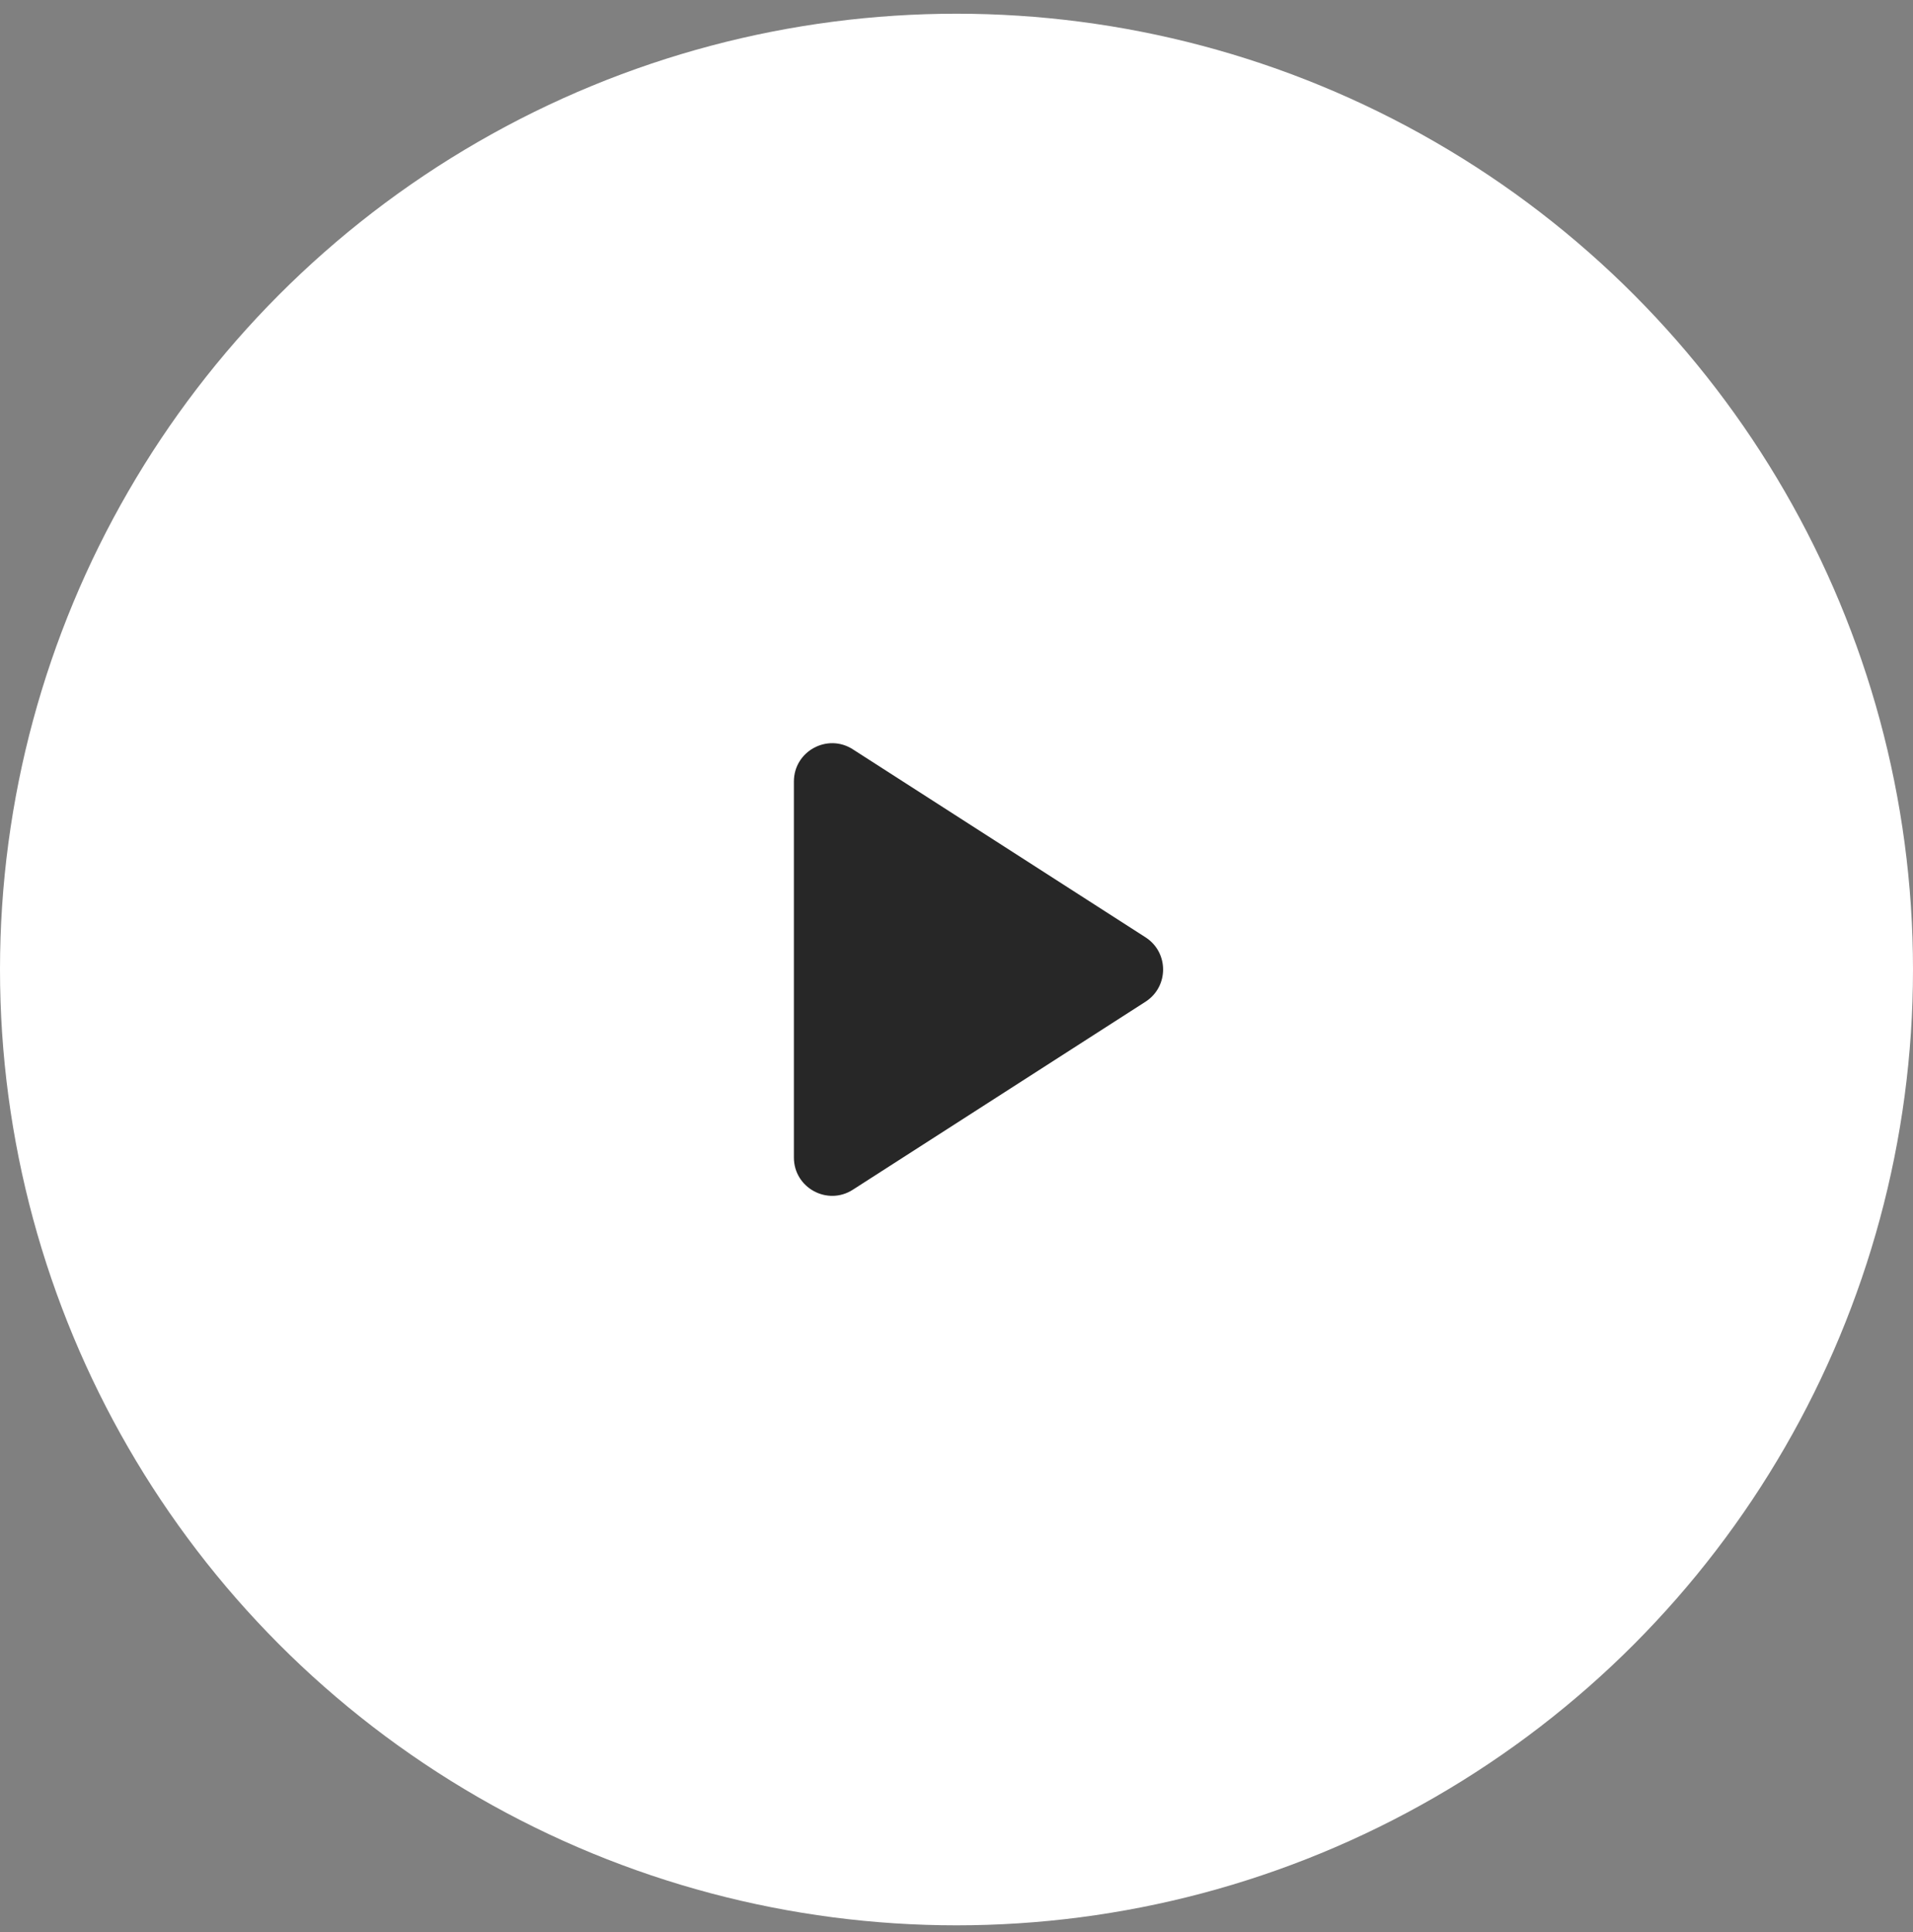
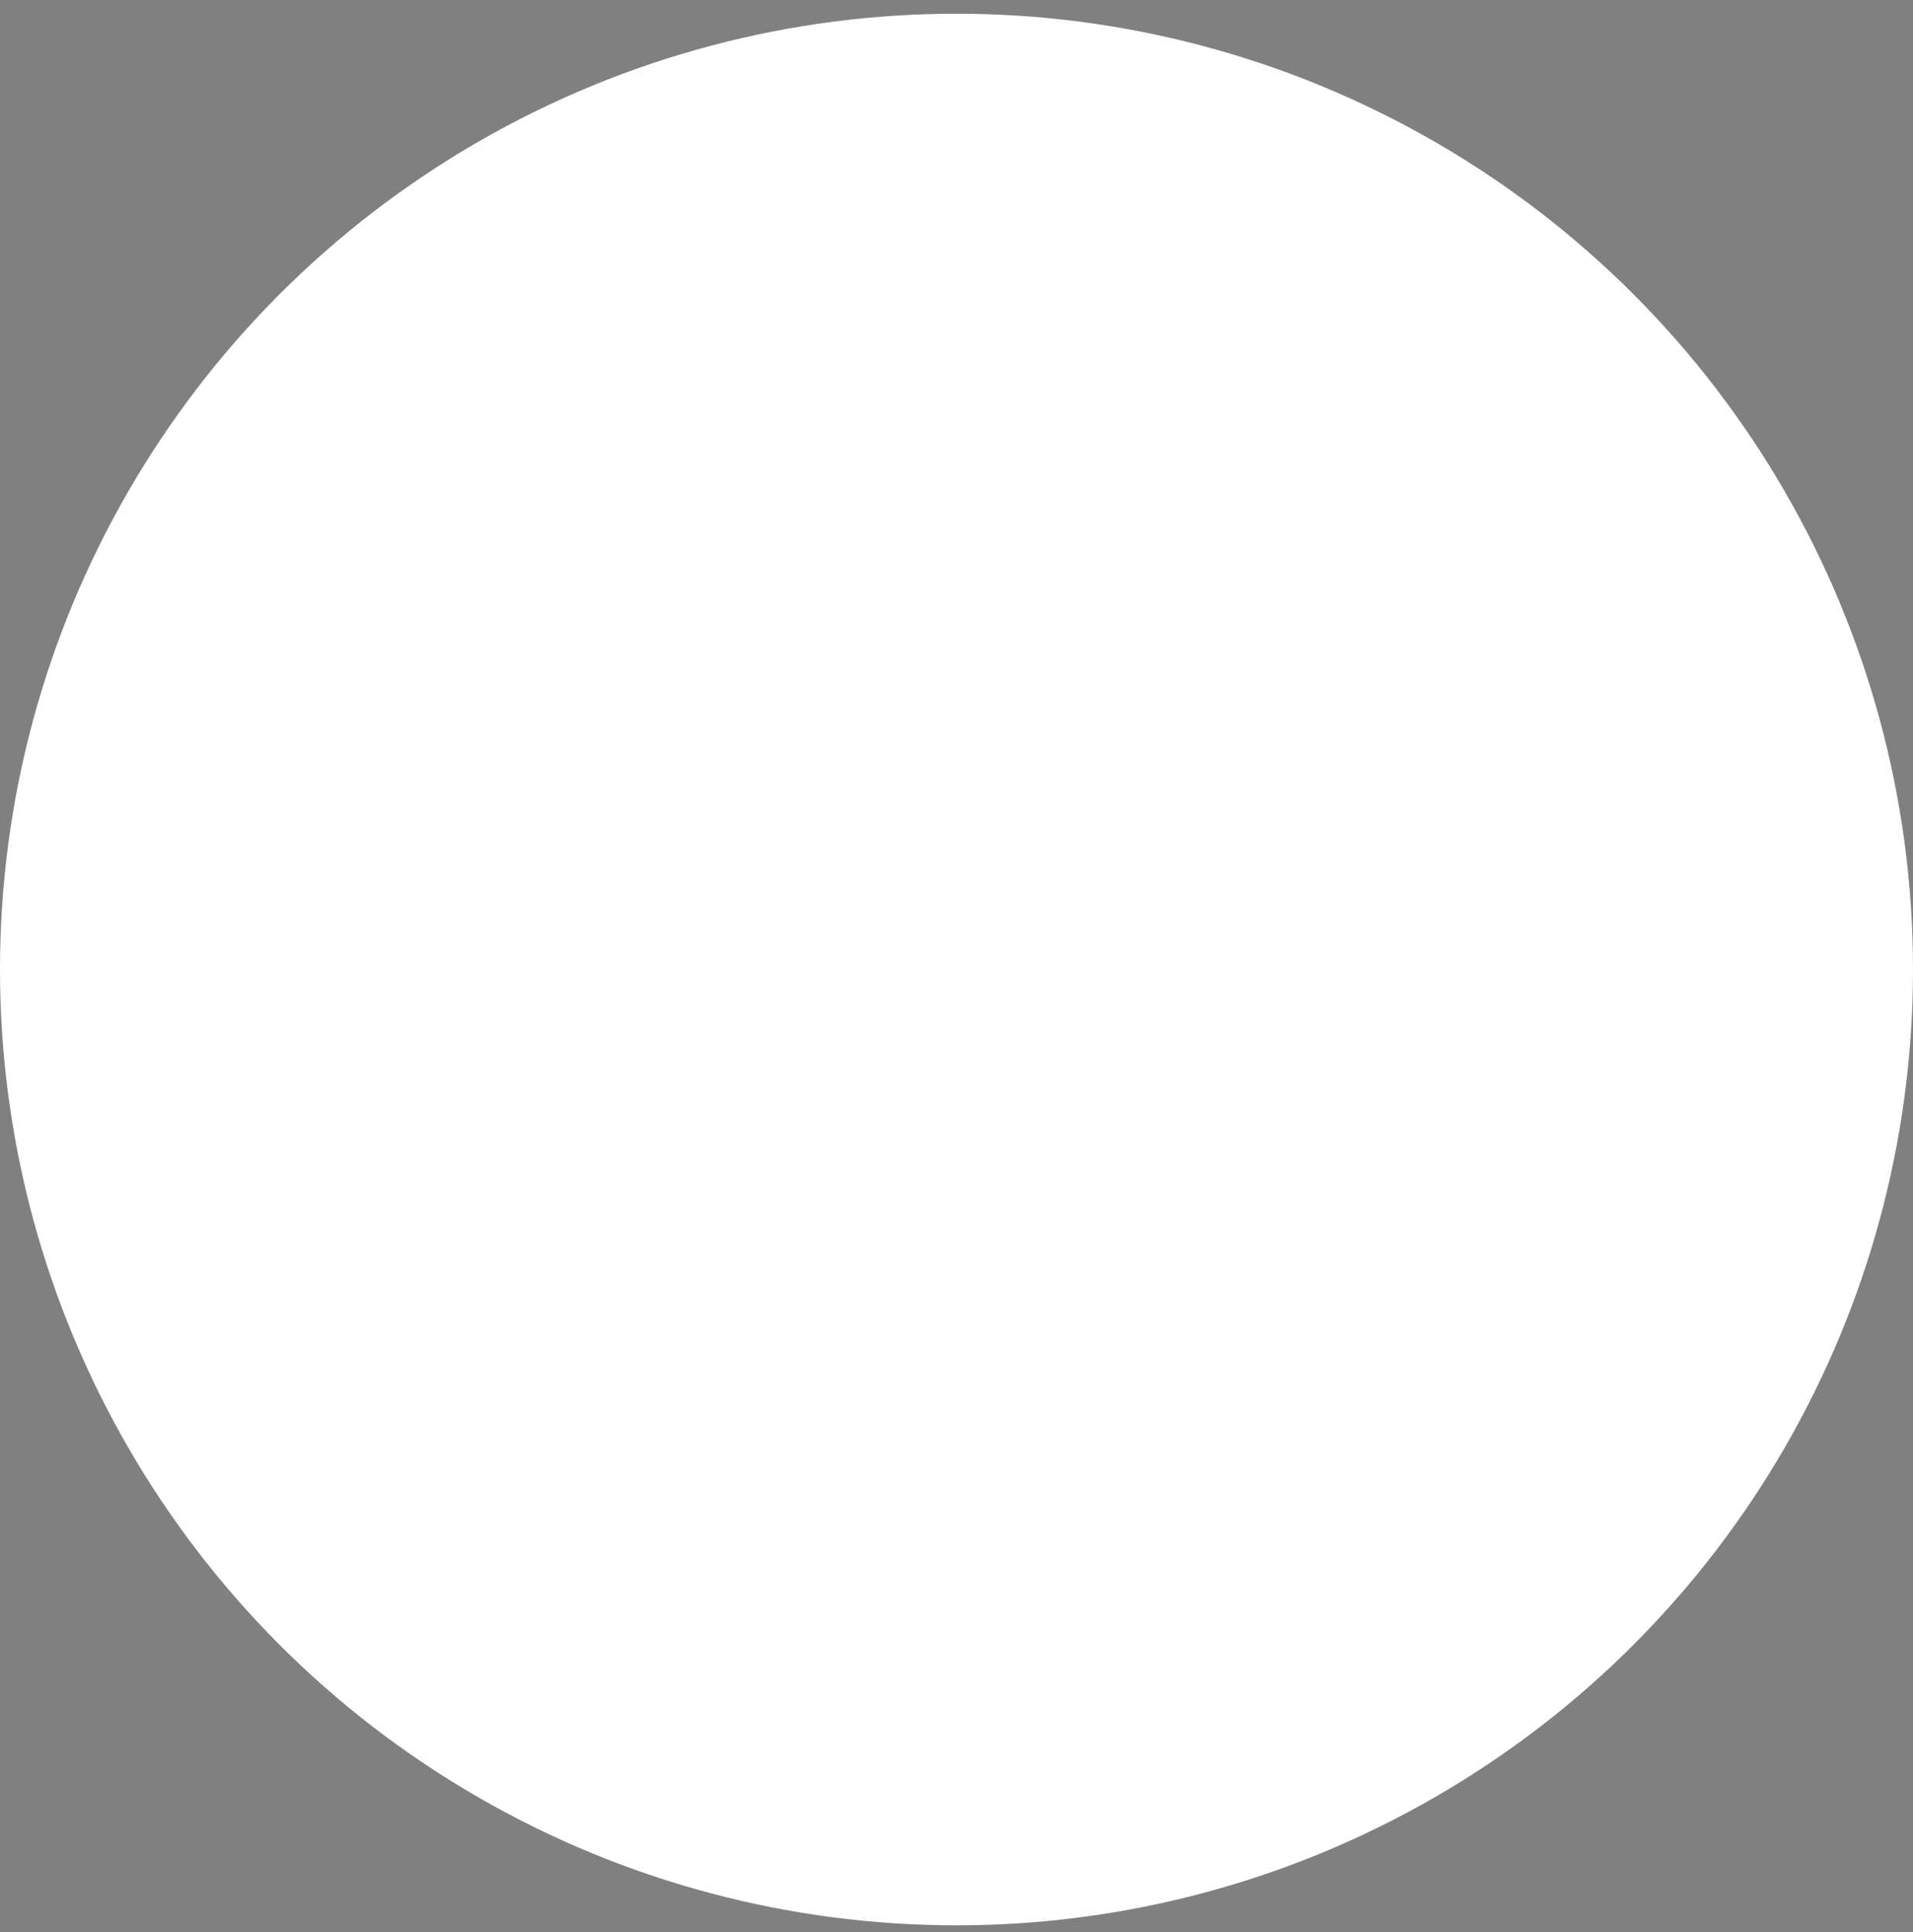
<svg xmlns="http://www.w3.org/2000/svg" width="100" height="101" viewBox="0 0 100 101" fill="none">
  <rect x="0" y="0" width="100" height="101" fill="#808080" stroke="none" />
  <ellipse cx="50" cy="50.684" rx="50" ry="49.967" fill="white" />
-   <path d="M41.5 40.855C41.5 39.273 43.25 38.317 44.581 39.172L59.881 49.001C61.106 49.788 61.106 51.579 59.881 52.367L44.581 62.196C43.25 63.051 41.5 62.095 41.5 60.513V40.855Z" fill="#272727" />
</svg>